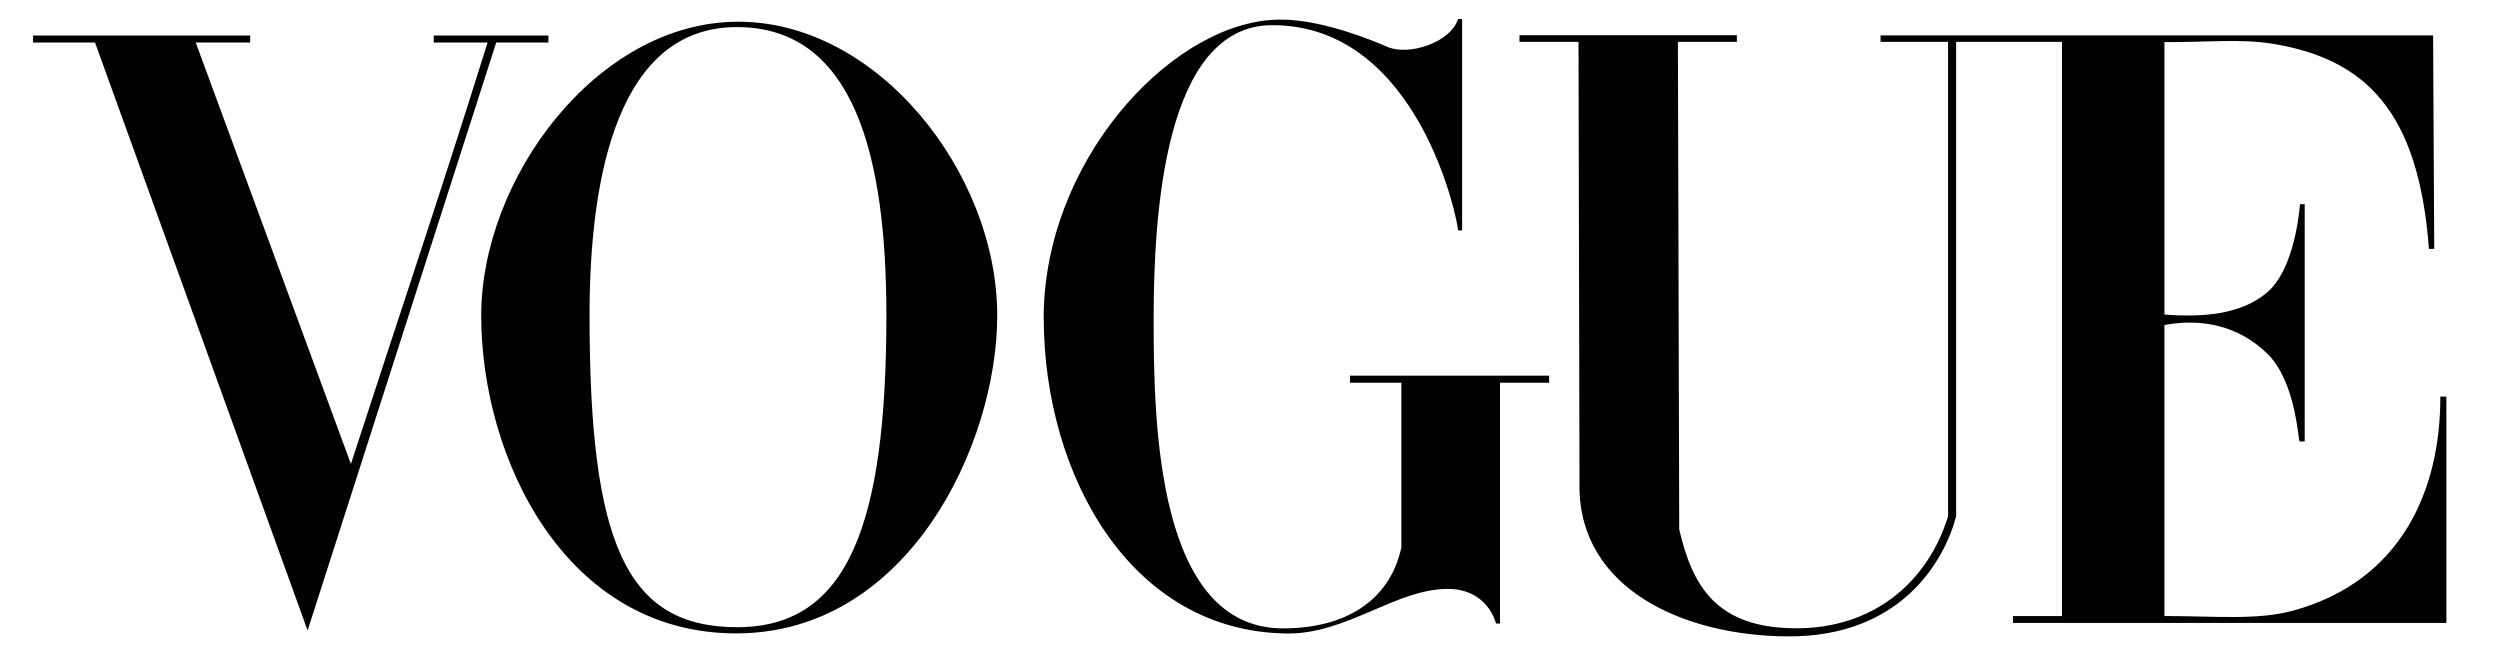
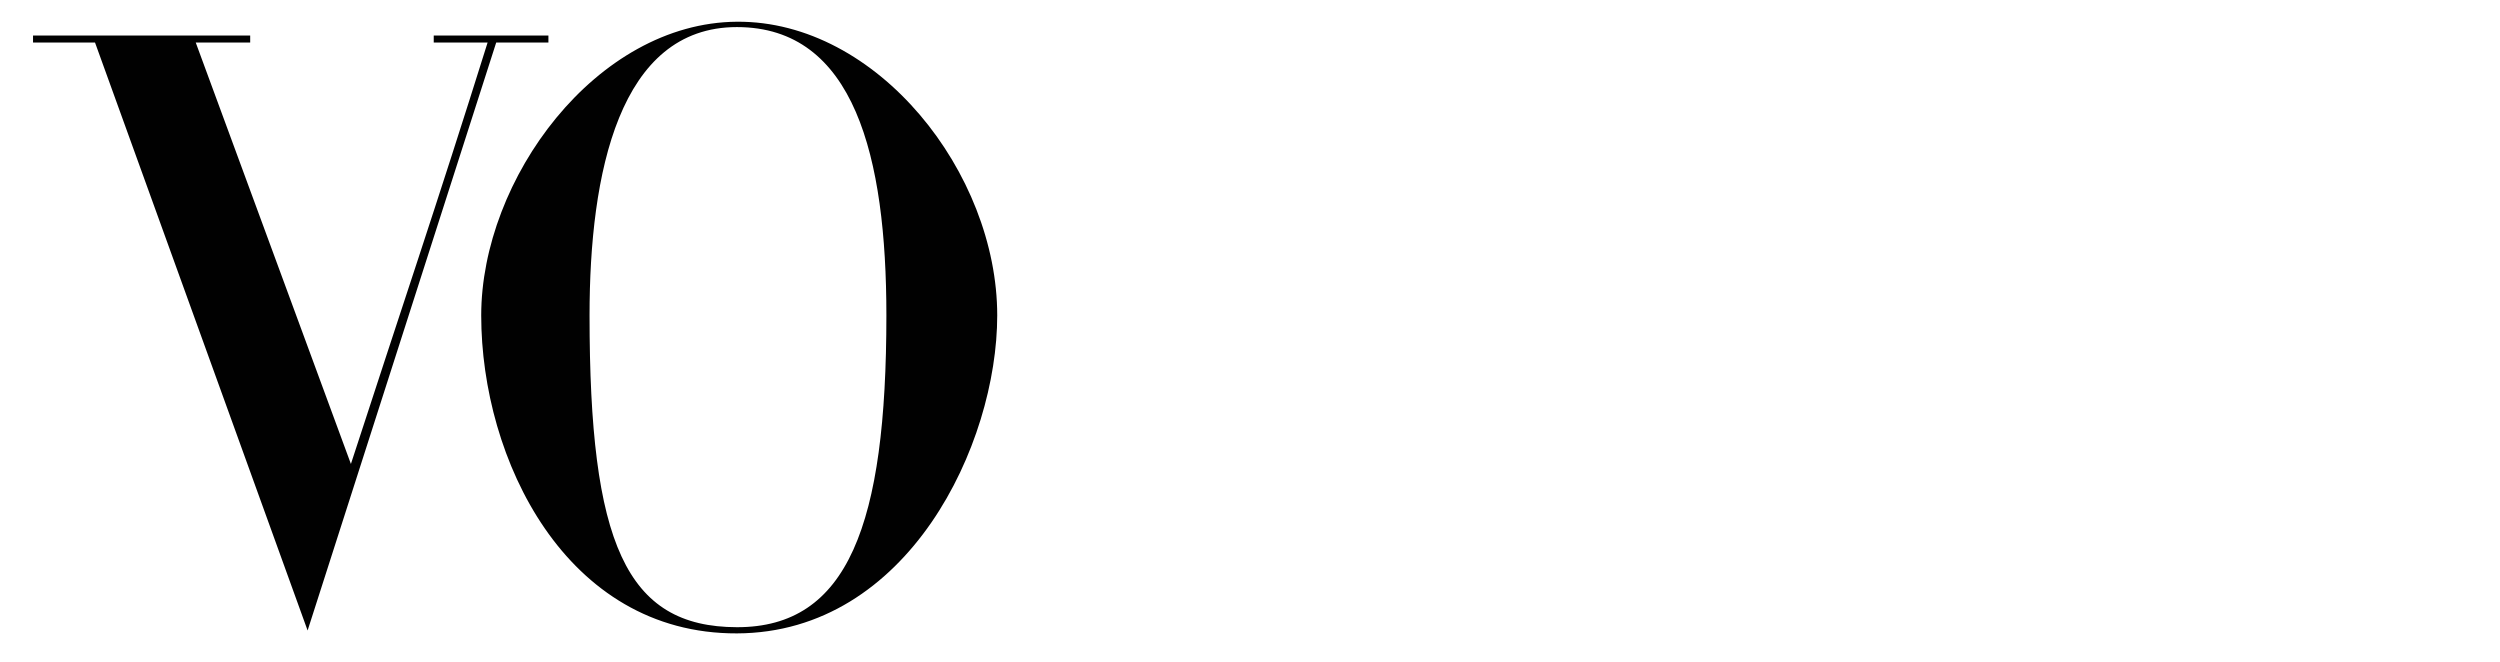
<svg xmlns="http://www.w3.org/2000/svg" viewBox="0 0 508.61 134.68" id="Layer_1">
  <defs>
    <style>.cls-1{fill:#010101;}</style>
  </defs>
  <g id="layer1">
    <g id="g3846">
      <g id="g3863">
        <path d="M149.92,4.42c-28.62.2-52.02,32.01-52.02,59.75,0,29.19,17.16,64.81,52.02,64.69,34.87-.12,52.96-38.45,52.96-64.69,0-28.98-24.35-59.96-52.96-59.75ZM149.92,5.51c23.95,0,30.41,26.45,30.41,58.66,0,42.5-7.79,63.47-30.41,63.43-22.62-.04-29.98-17.2-29.98-63.43,0-28.96,6.03-58.66,29.98-58.66Z" class="cls-1" id="path3064" />
-         <path d="M212.33,64.95c-.13-31.57,25.14-59.53,46.52-60.91,7.72-.55,17.65,2.99,23.45,5.51,4.21,1.83,12.8-.82,14.33-5.68h.83v43h-.83c0-1.83-7.96-41.75-37.78-41.75-22.02,0-24.15,38.73-24.15,59.83s.64,62.89,26.34,62.89c12.45,0,21.67-5.45,24.06-16.47v-33.51h-10.45v-1.43h40.51v1.43h-9.99v48.99h-.81s-1.62-7.07-9.87-7.04c-10.53.03-20.47,9.18-32.58,9.07-32.03-.29-49.45-32.36-49.57-63.93h0Z" class="cls-1" id="path3060" />
        <path d="M19.33,8.65H6.72v-1.42h44.18v1.42h-11.08l31.57,85.74c9.87-30.39,17.52-52.86,27.81-85.74h-10.96v-1.42h23.33v1.42h-10.62l-38.37,119.62L19.33,8.65Z" class="cls-1" id="path3058" />
-         <path d="M321.34,98.99l-.2-90.47h-12.01v-1.36h44.23v1.36h-12l.27,99.19c2.66,11.36,7.38,19.98,23.51,20.11,16.13.13,27.1-9.54,31.18-22.76V8.52h-13.73v-1.32h112.41l.23,43.43h-1.08c-2.08-28.04-12.9-38.64-31.83-41.73-6.51-1.06-13.34-.28-21.98-.34v55.43c7.52.58,15.53.11,20.93-4.53,4.91-4.22,6.3-13.96,6.66-17.91h.95v48.26h-1.03c-.3,0-.69-12.11-6.58-17.86-5.93-5.78-13.47-7.21-20.93-5.83v59.21c10.53,0,18.93.89,26.22-1.11,22.16-6.08,29.97-24.77,29.91-43.53h1.23v46.04h-88.17v-1.4h9.97V8.52h-21.54v96.54c-2.44,9.24-11.36,24.52-34.23,24.41-21.26-.1-42.35-9.68-42.4-30.48h0Z" class="cls-1" id="path3054" />
      </g>
    </g>
  </g>
</svg>